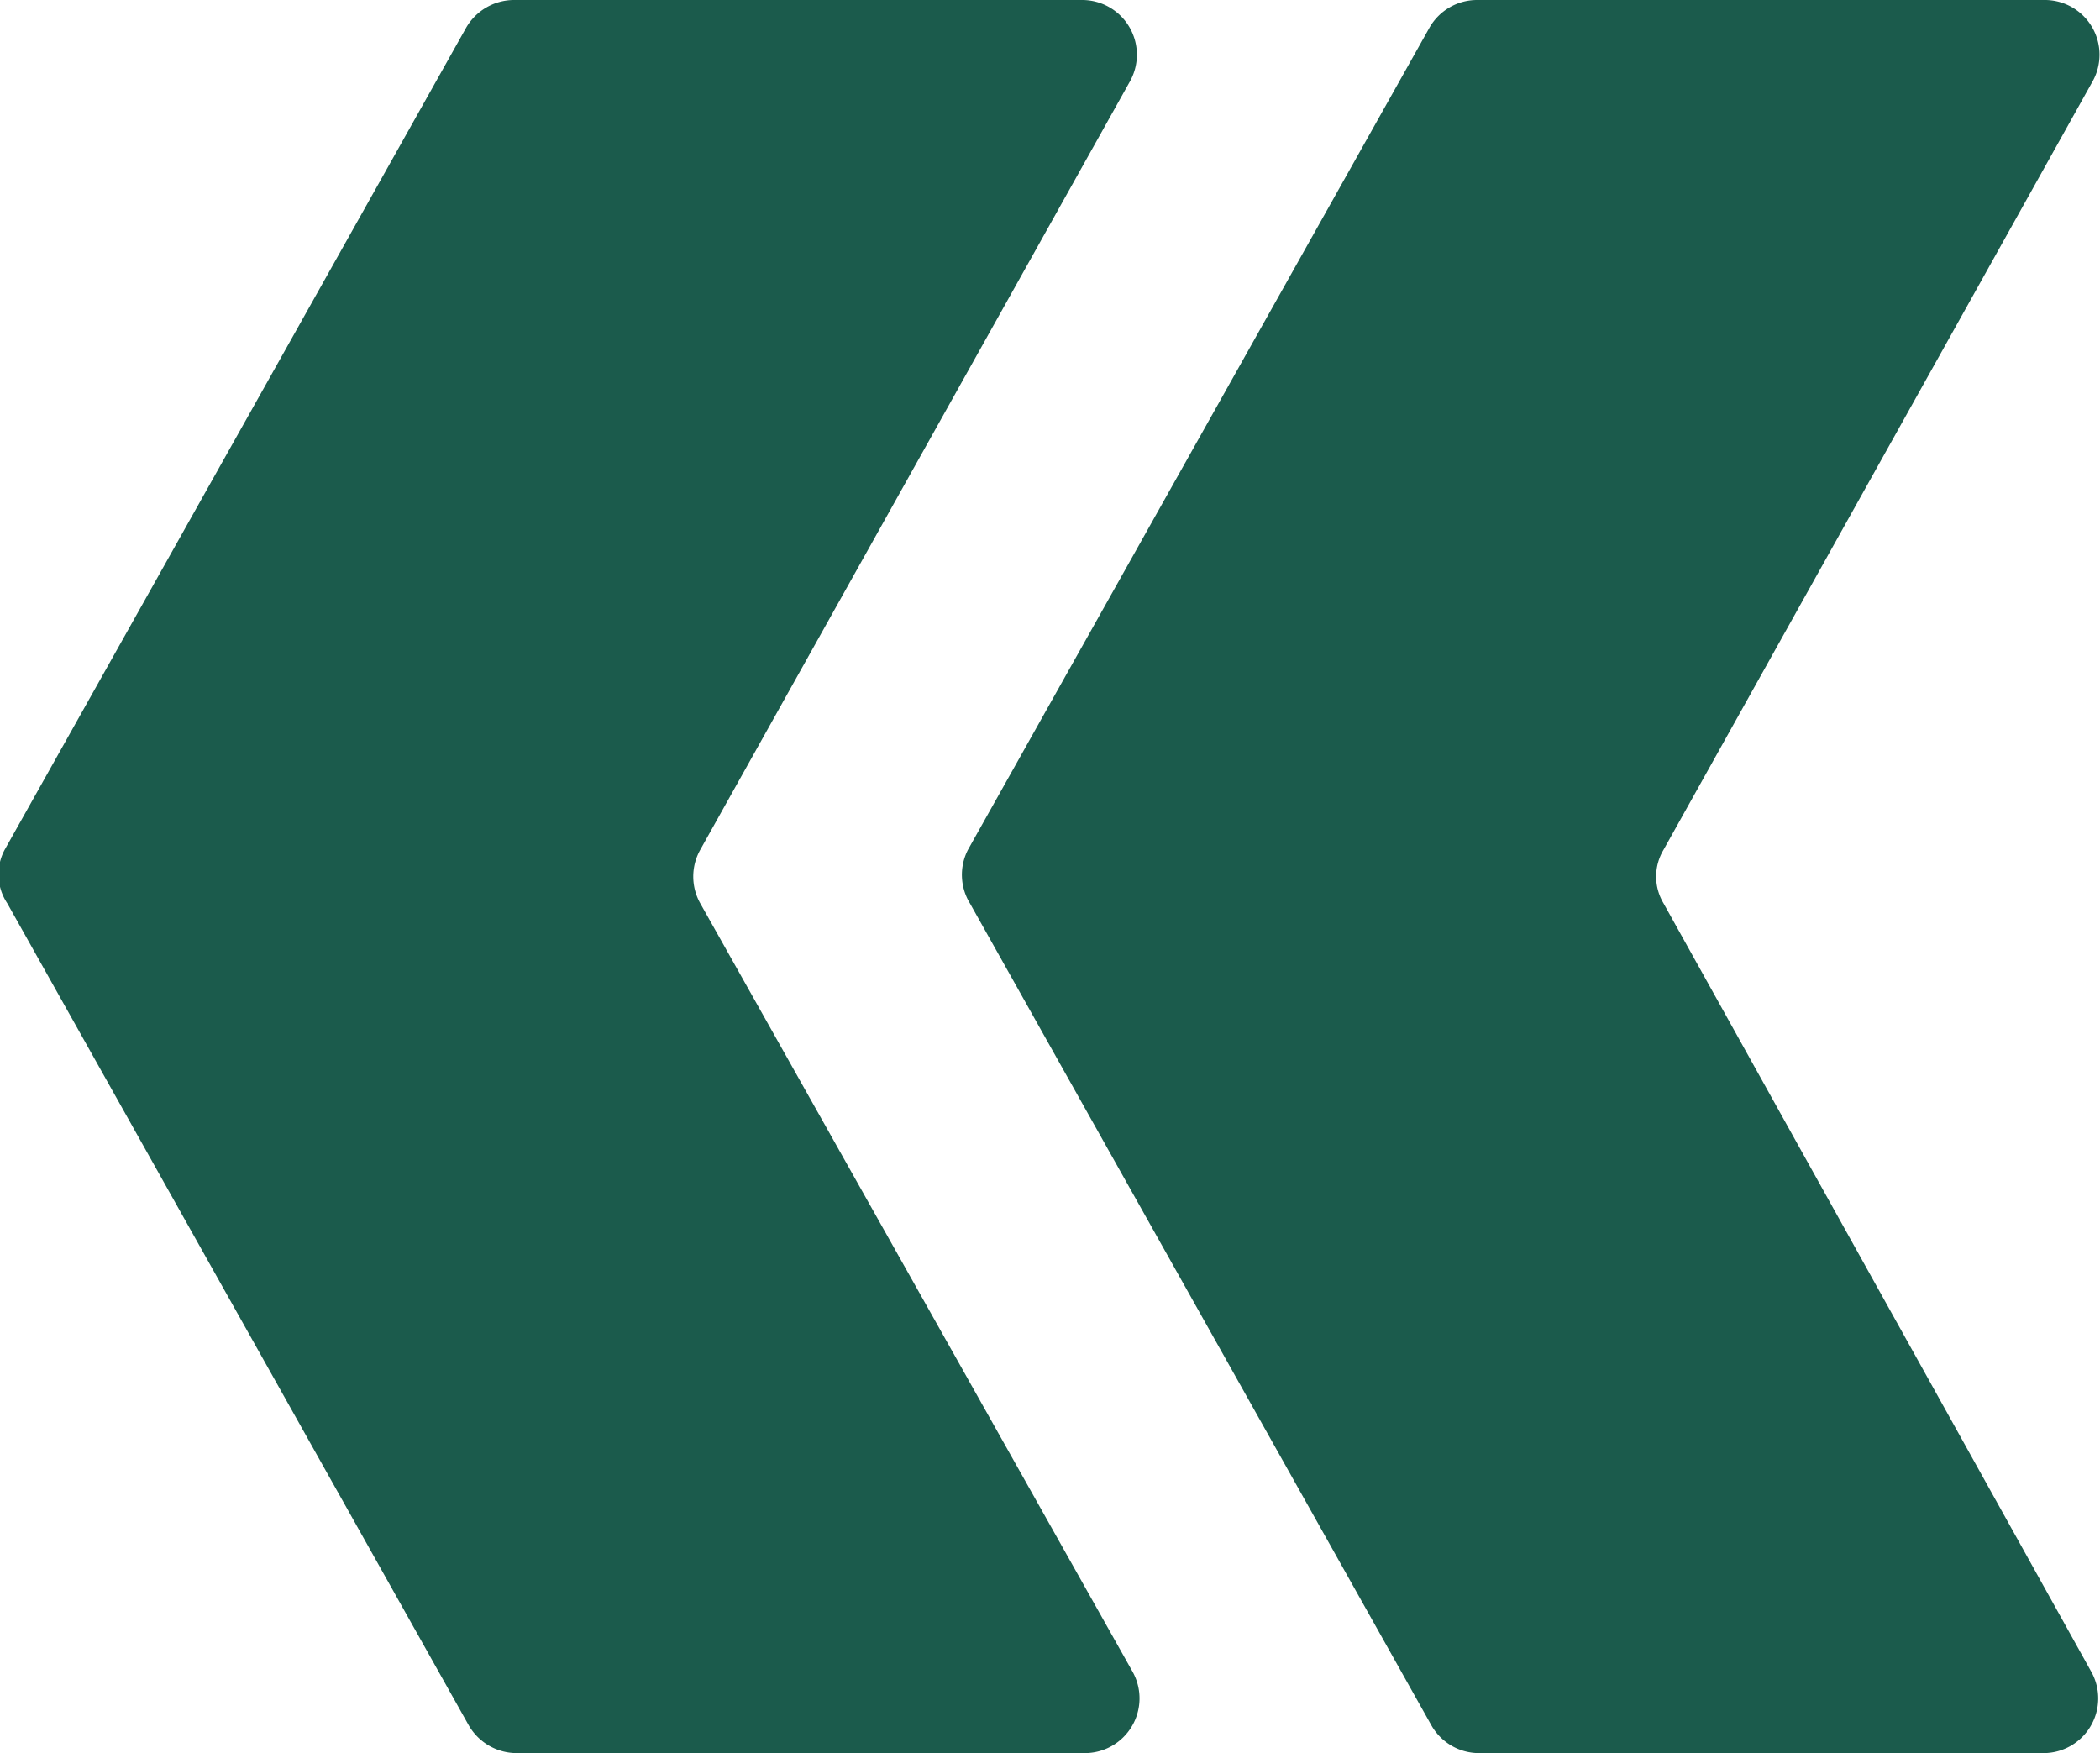
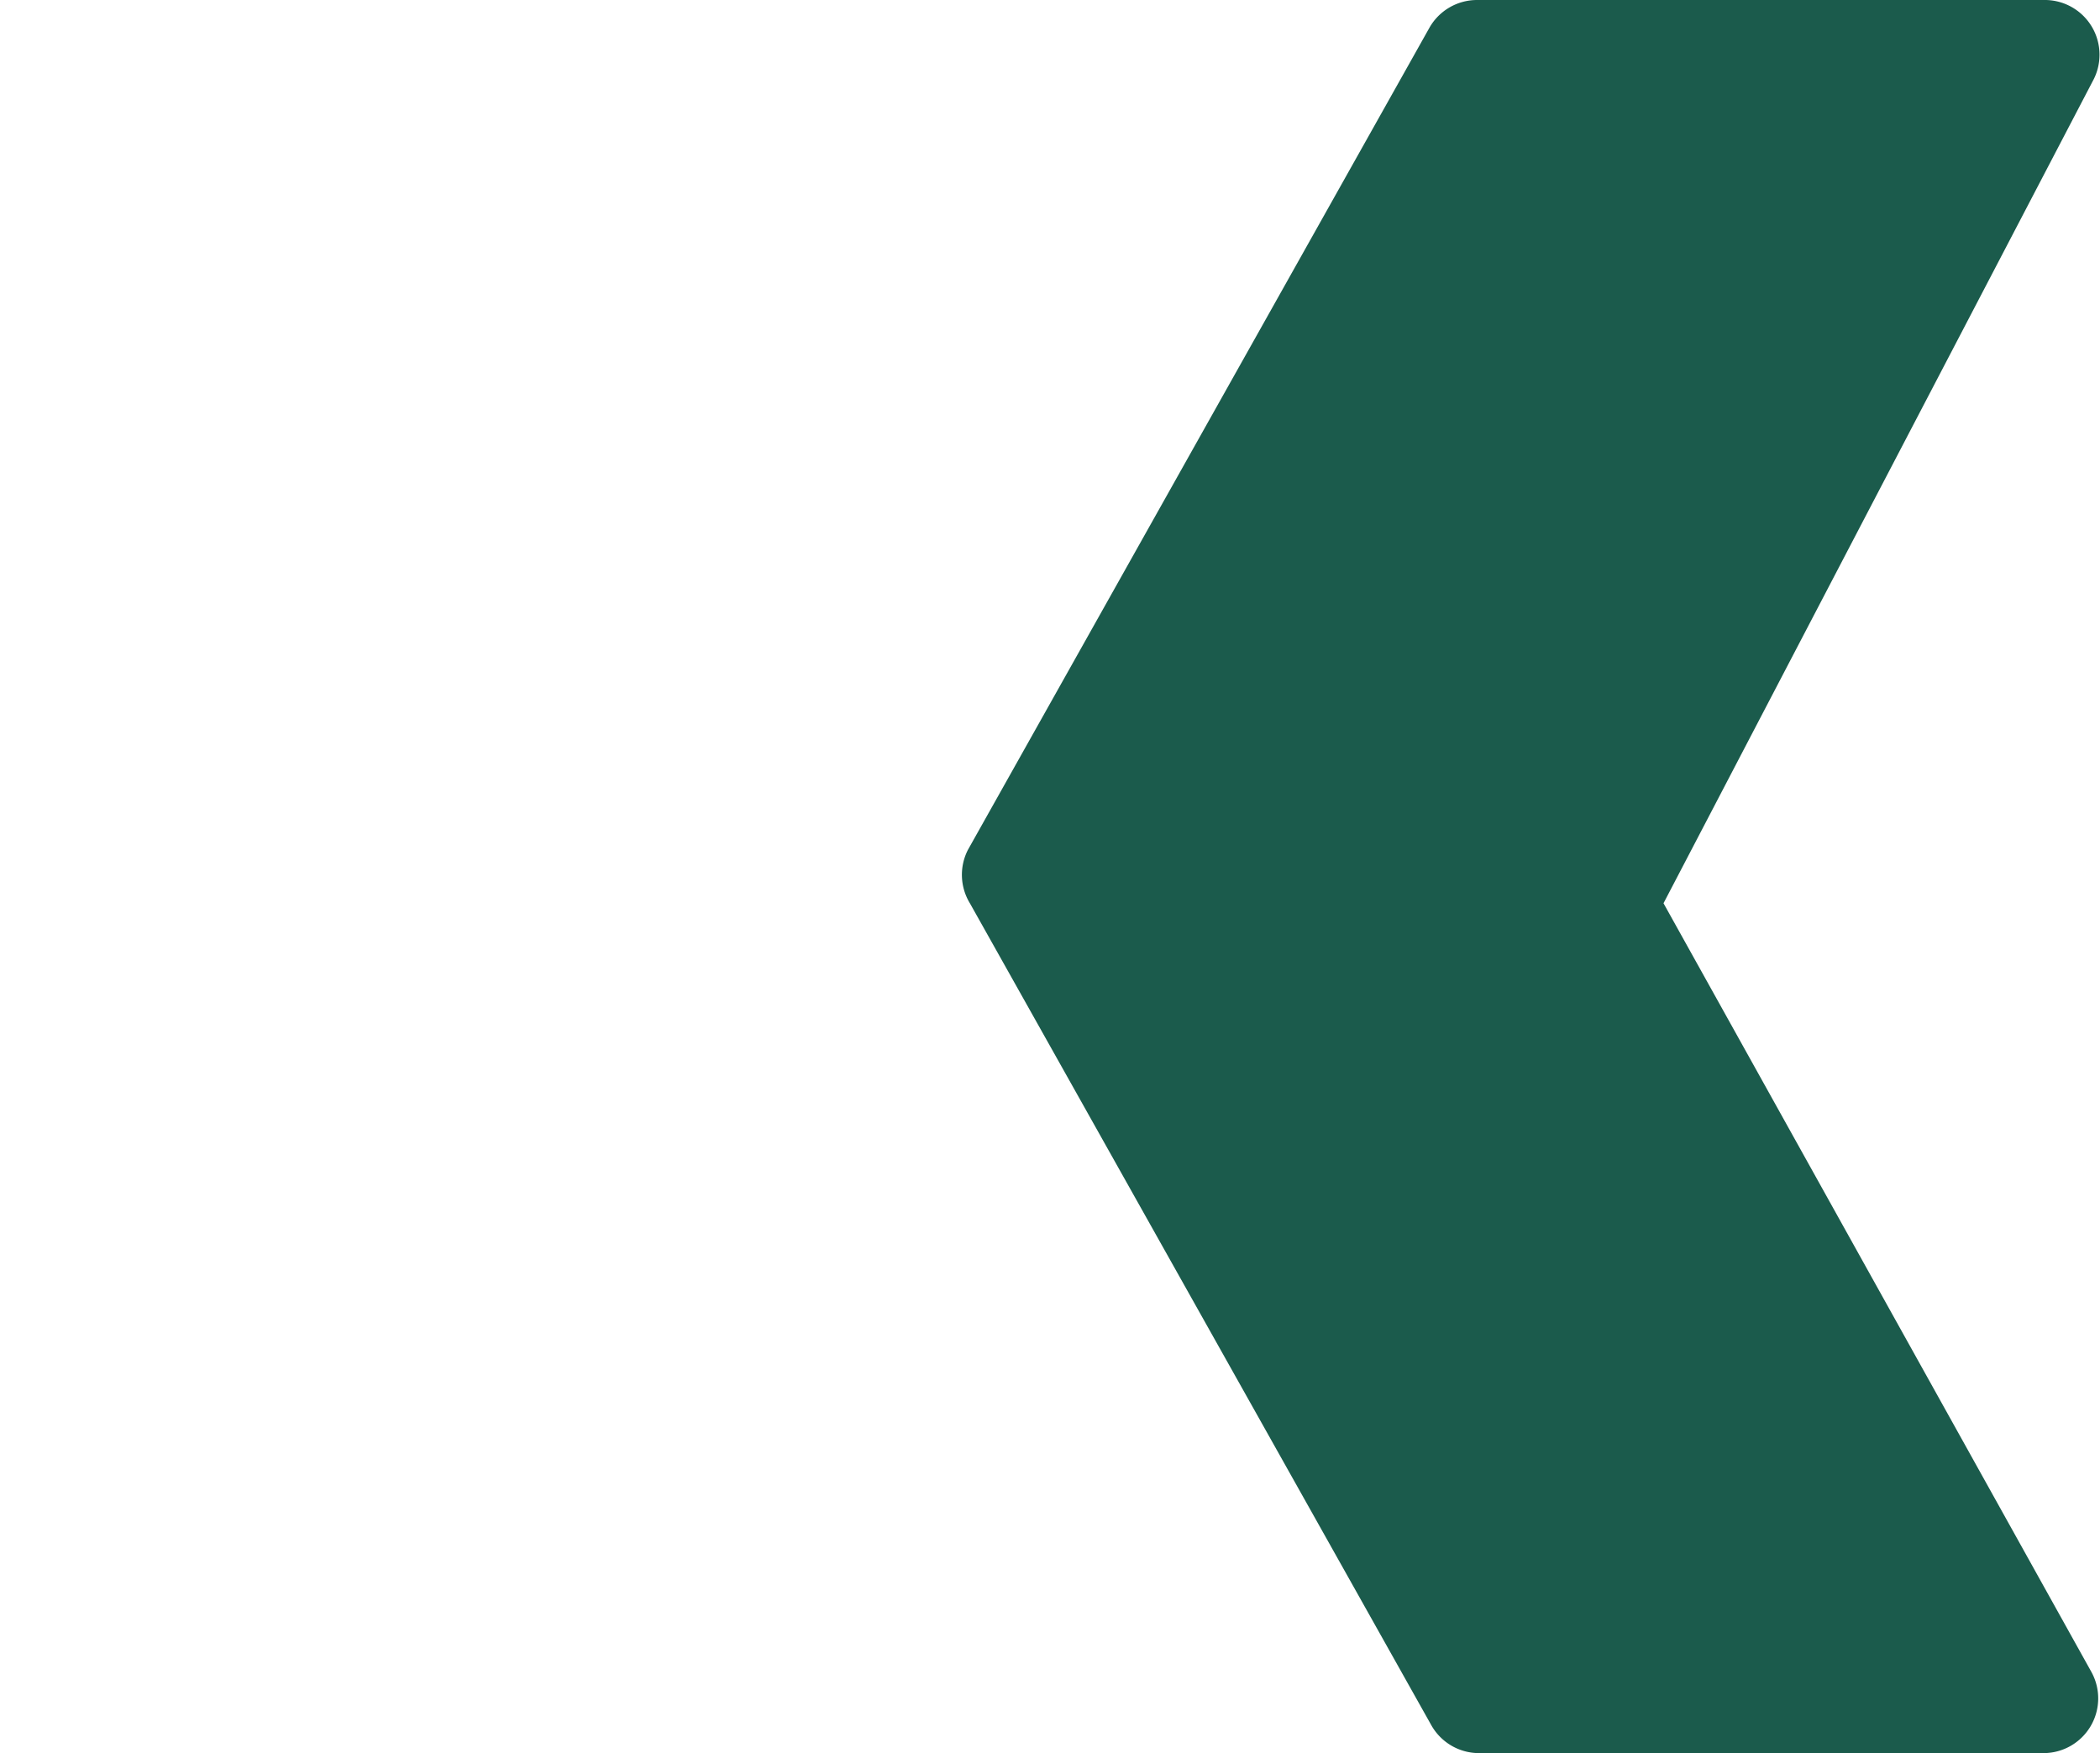
<svg xmlns="http://www.w3.org/2000/svg" viewBox="0 0 31.85 26.59">
  <defs>
    <style>.cls-1{fill: #1B5B4C;}.cls-2{fill: #1B5B4C;}</style>
  </defs>
  <g id="Layer_2" data-name="Layer 2">
    <g id="Layer_1-2" data-name="Layer 1">
-       <path class="cls-1" d="M.11,13.7l7,12.47a.84.84,0,0,0,.73.42h8.61a.83.83,0,0,0,.73-1.23L10.62,13.7a.83.83,0,0,1,0-.81L17.14,1.23A.83.83,0,0,0,16.41,0H7.8a.84.84,0,0,0-.73.42l-7,12.47A.79.79,0,0,0,.11,13.7Z" />
-       <path class="cls-2" d="M14.71,13.7l7,12.47a.83.83,0,0,0,.72.42H31a.83.83,0,0,0,.72-1.23L25.23,13.7a.79.79,0,0,1,0-.81L31.74,1.23A.83.83,0,0,0,31,0H22.4a.83.83,0,0,0-.72.42l-7,12.47A.83.83,0,0,0,14.71,13.7Z" />
+       <path class="cls-2" d="M14.71,13.7l7,12.47a.83.83,0,0,0,.72.42H31a.83.83,0,0,0,.72-1.23L25.23,13.7L31.74,1.23A.83.83,0,0,0,31,0H22.4a.83.83,0,0,0-.72.42l-7,12.47A.83.83,0,0,0,14.71,13.7Z" />
    </g>
  </g>
</svg>